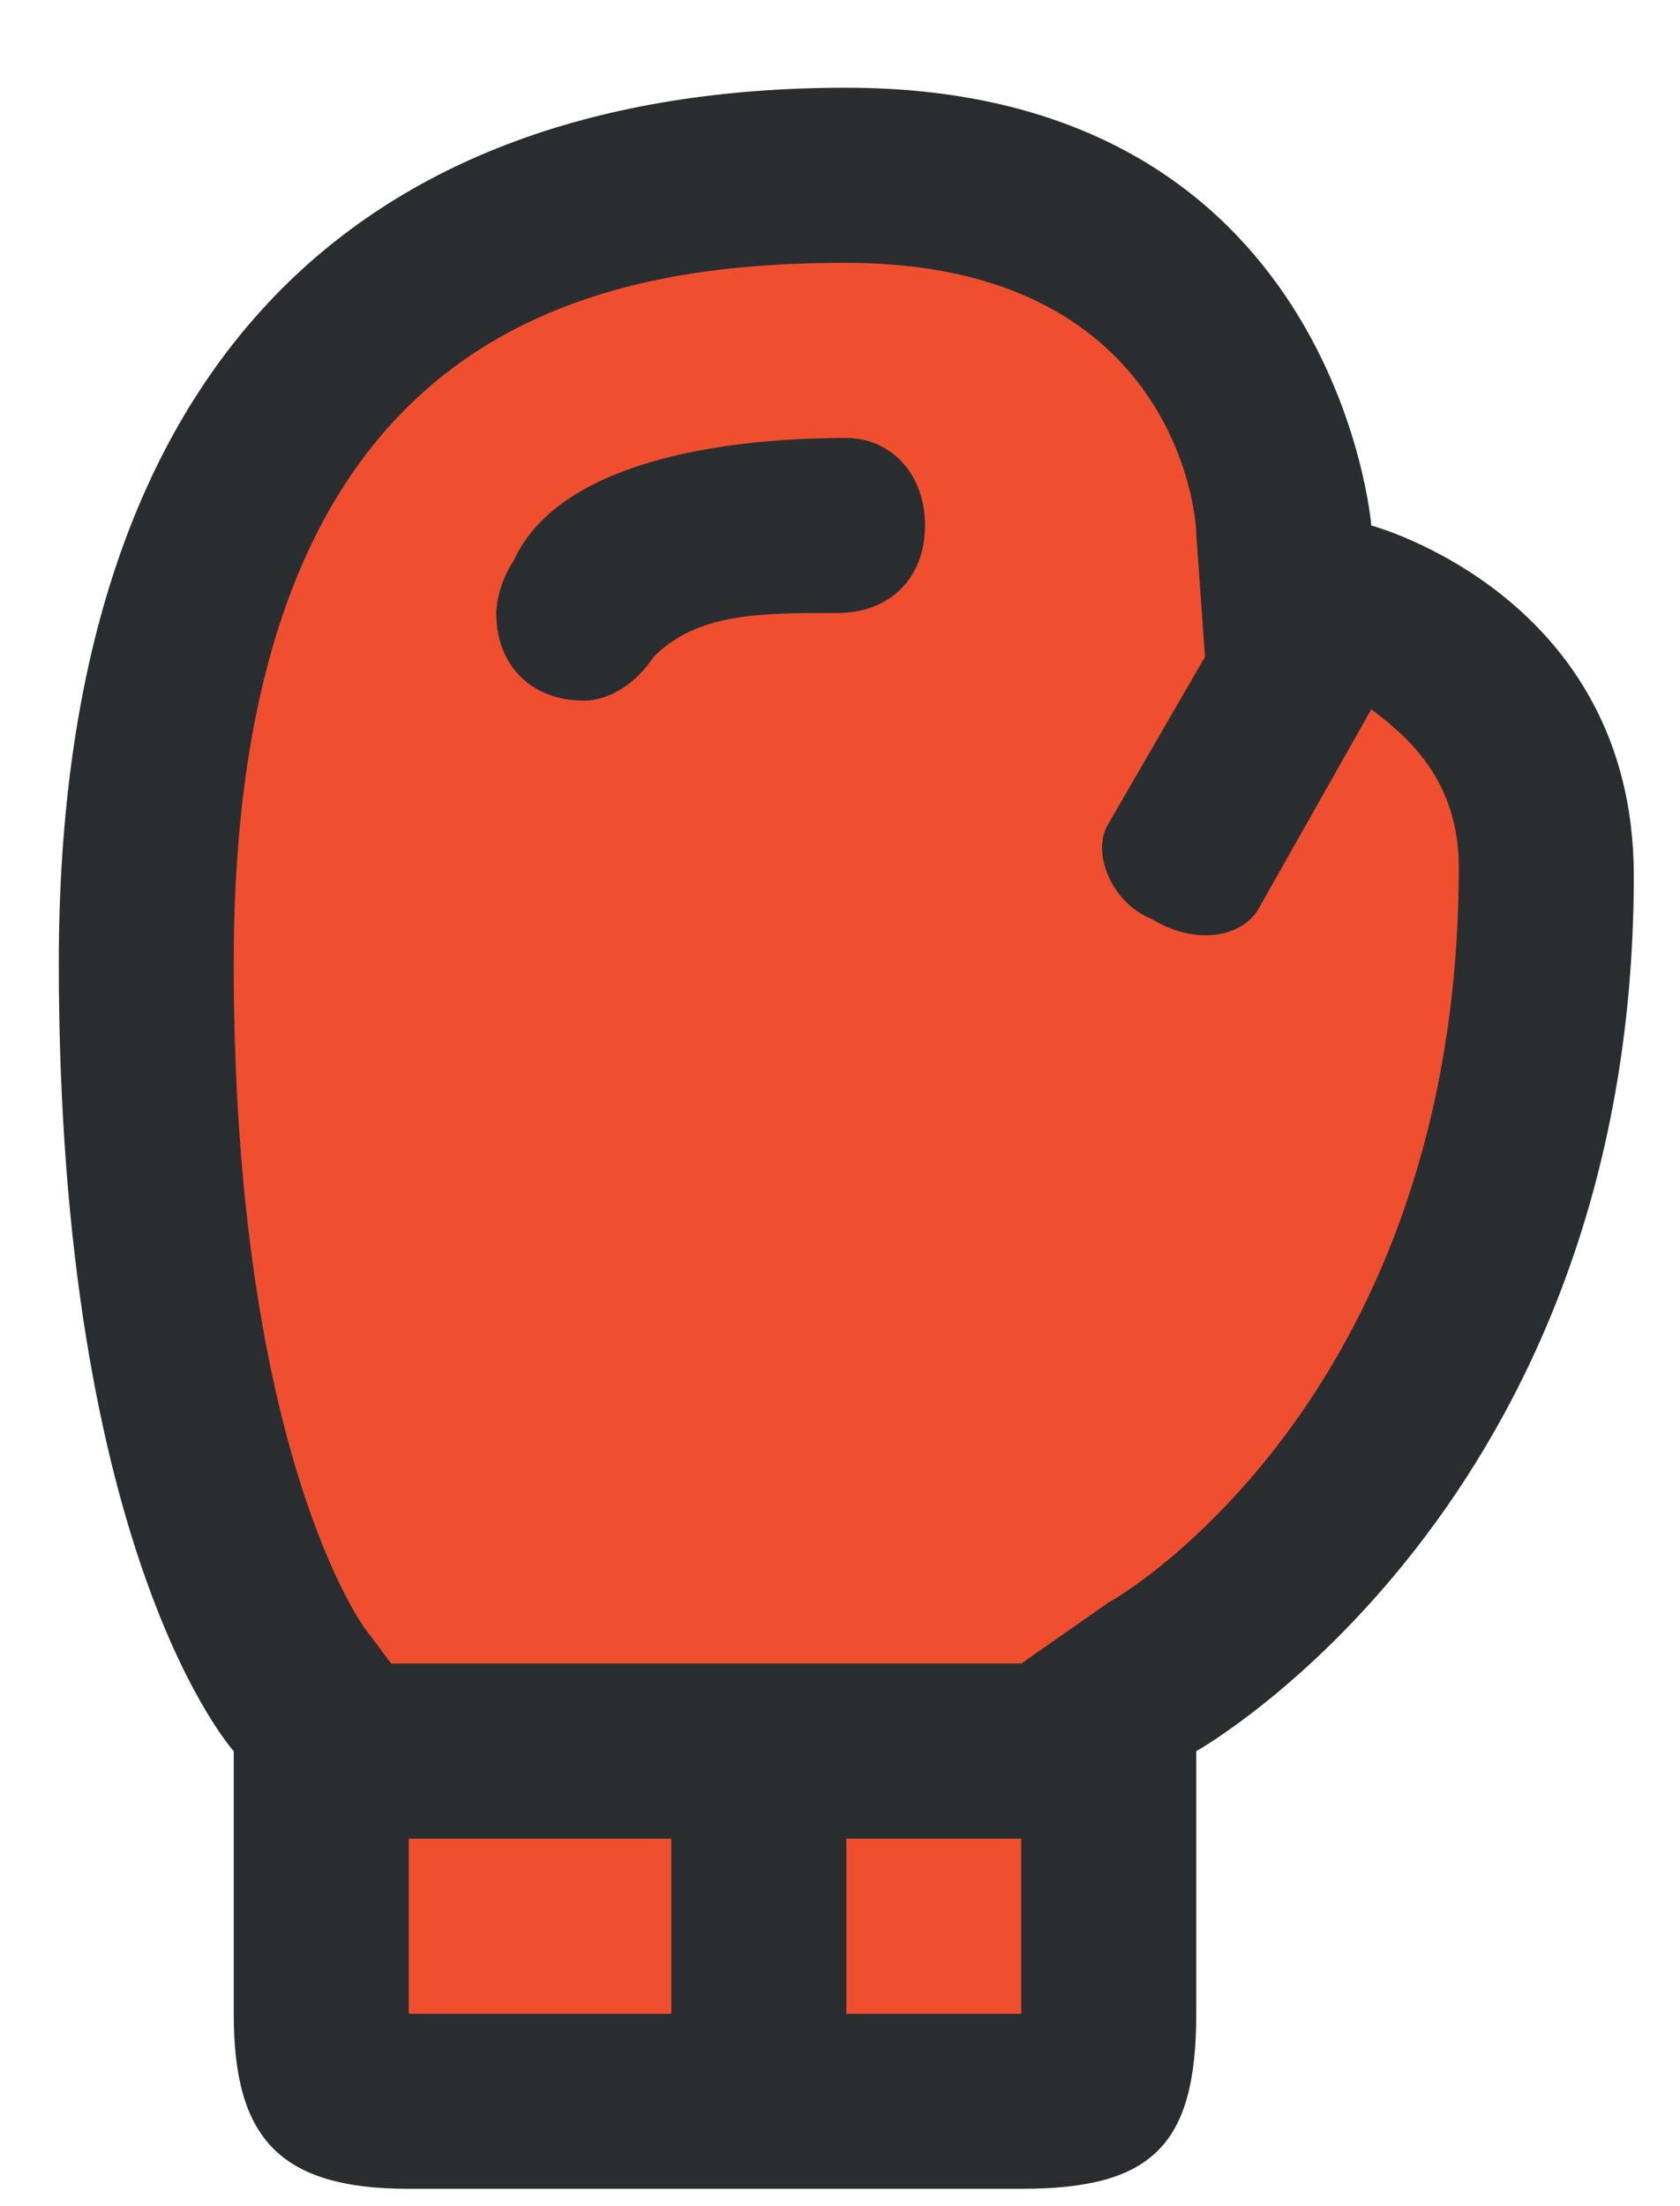
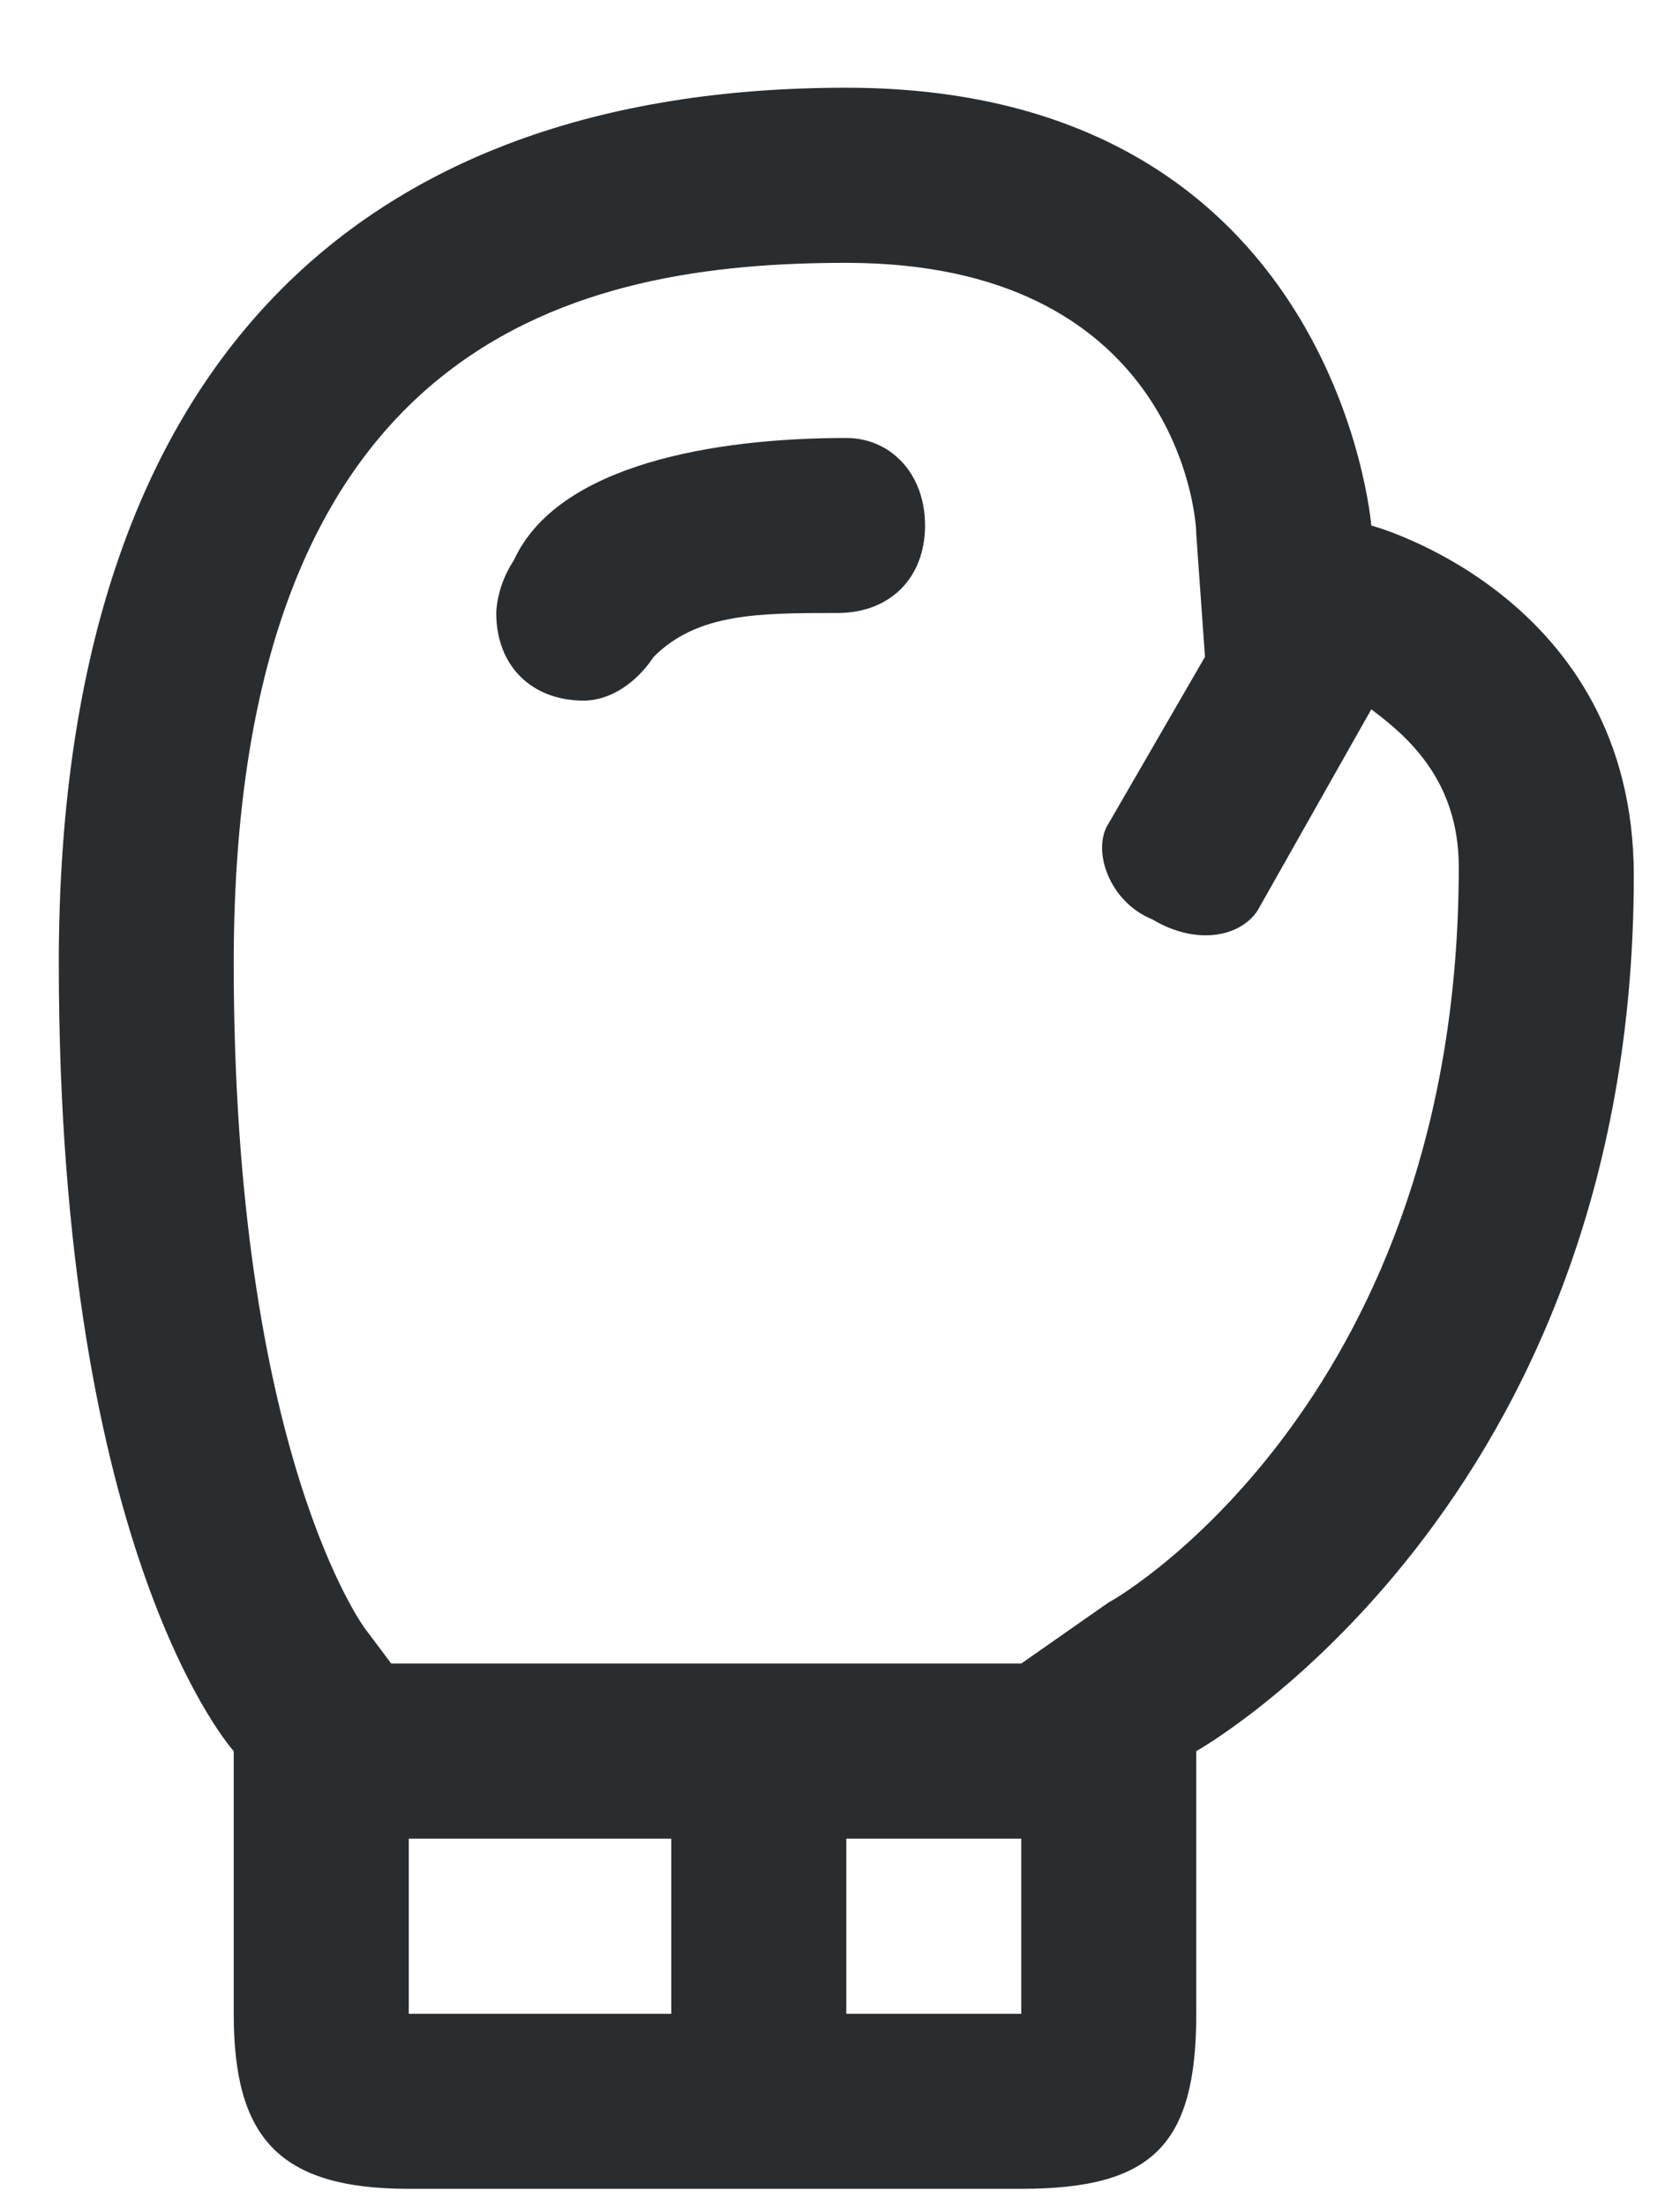
<svg xmlns="http://www.w3.org/2000/svg" width="16" height="21" viewBox="0 0 16 21" fill="none">
-   <path fill-rule="evenodd" clip-rule="evenodd" d="M3.06 16.669C3.06 16.669 1.393 13.752 1.393 9.169C1.393 4.585 2.893 1.669 8.06 1.669C12.226 1.669 12.226 5.835 12.226 5.835C12.226 5.835 14.726 6.085 14.726 9.169C14.726 12.252 10.56 16.669 10.56 16.669V19.169C10.56 20.002 10.31 20.002 8.893 20.002H4.726C3.643 20.002 3.06 19.169 3.06 18.335V16.669Z" fill="#F04F2F" />
  <path fill-rule="evenodd" clip-rule="evenodd" d="M13.06 5.002C13.06 5.002 12.726 0.835 8.06 0.835C3.393 0.835 0.56 3.502 0.56 9.169C0.56 14.835 2.226 16.669 2.226 16.669V19.169C2.226 20.335 2.643 20.835 3.893 20.835H9.726C10.976 20.835 11.393 20.419 11.393 19.169V16.669C11.393 16.669 15.56 14.335 15.56 8.335C15.56 5.669 13.06 5.002 13.06 5.002ZM6.393 19.169H3.893V17.502H6.393V19.169ZM9.726 19.169H8.06V17.502H9.726V19.169ZM10.56 15.252L9.726 15.835H3.726L3.476 15.502C3.476 15.502 2.226 13.835 2.226 9.169C2.226 3.169 5.56 2.502 8.06 2.502C11.143 2.502 11.393 4.835 11.393 5.085L11.476 6.252L10.56 7.835C10.393 8.085 10.56 8.585 10.976 8.752C11.393 9.002 11.81 8.919 11.976 8.669L13.06 6.752C13.393 7.002 13.893 7.419 13.893 8.252C13.893 13.252 10.726 15.168 10.56 15.252ZM8.06 4.169C6.81 4.169 5.31 4.419 4.893 5.335C4.726 5.585 4.726 5.835 4.726 5.835C4.726 6.335 5.06 6.669 5.56 6.669C5.81 6.669 6.06 6.502 6.226 6.252C6.643 5.835 7.226 5.835 7.976 5.835C8.476 5.835 8.81 5.502 8.81 5.002C8.81 4.502 8.476 4.169 8.06 4.169Z" fill="#2A2D30" />
</svg>